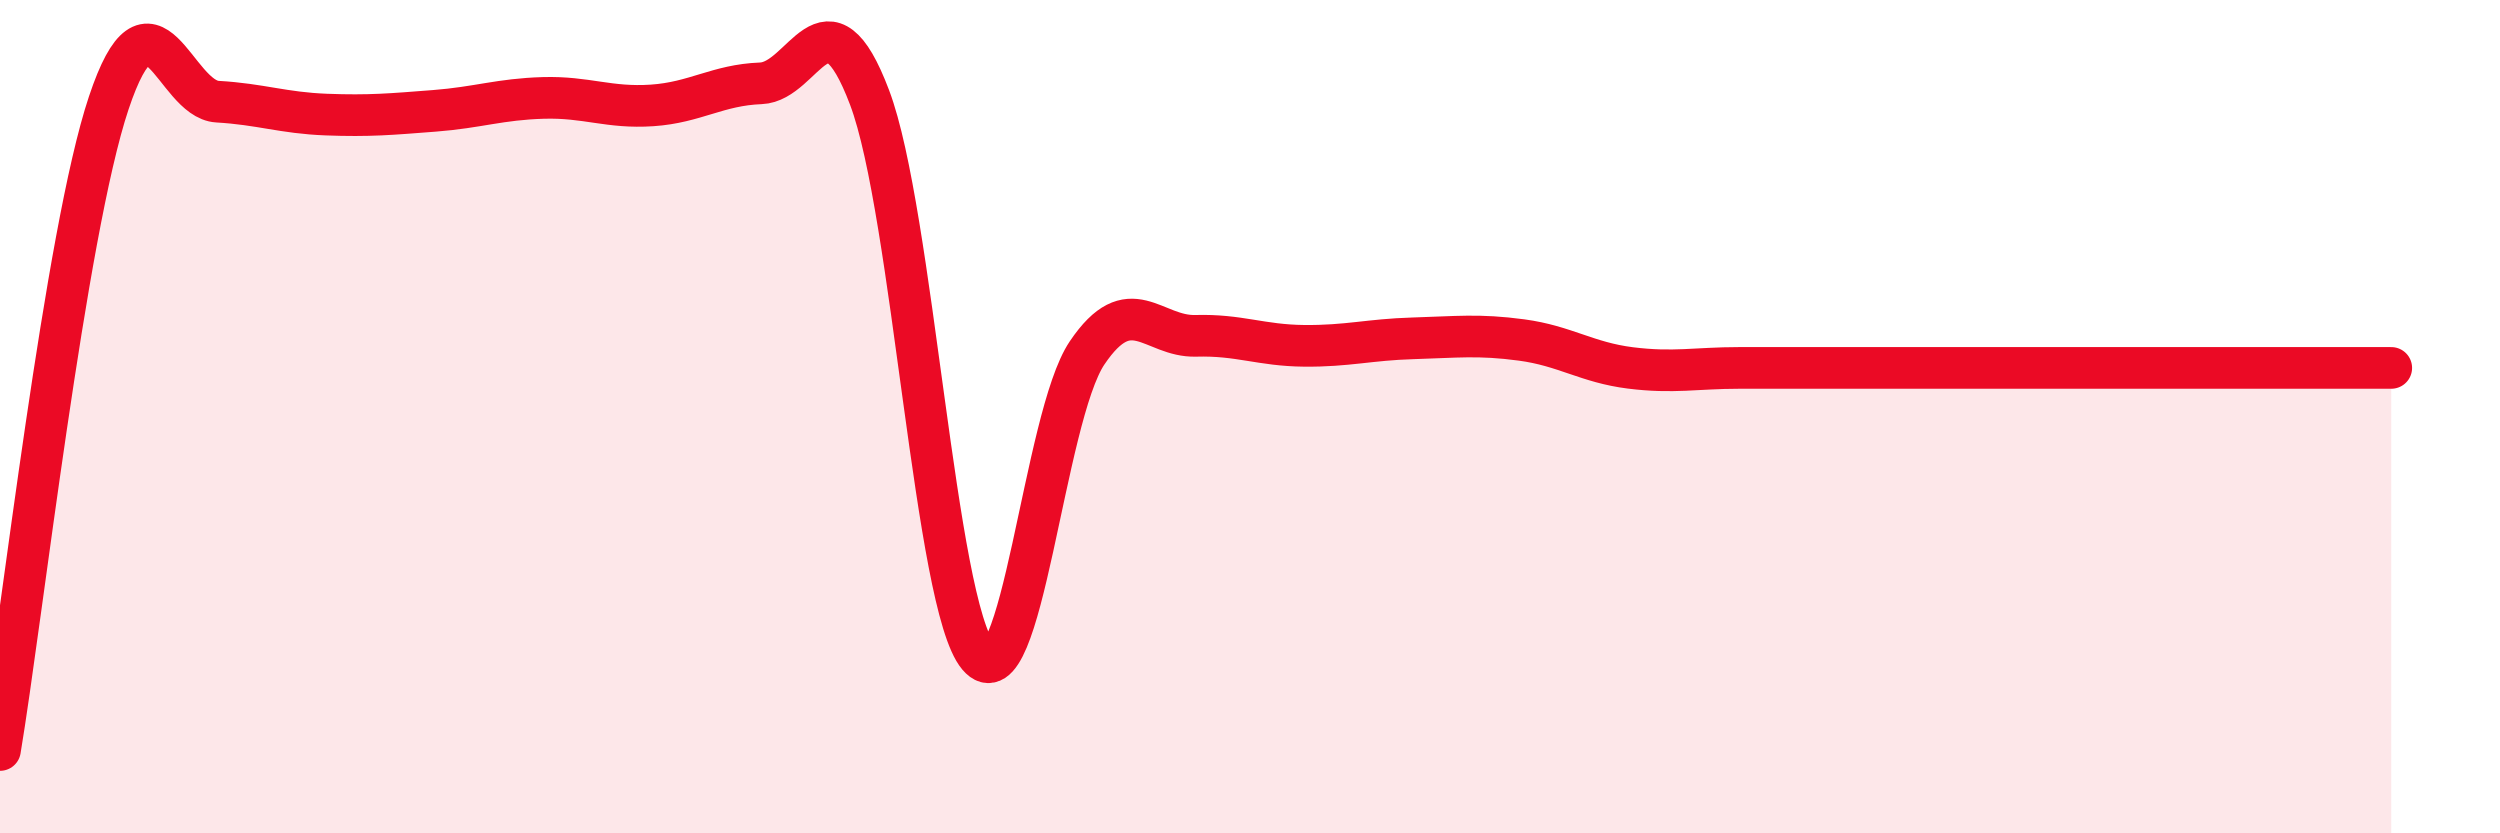
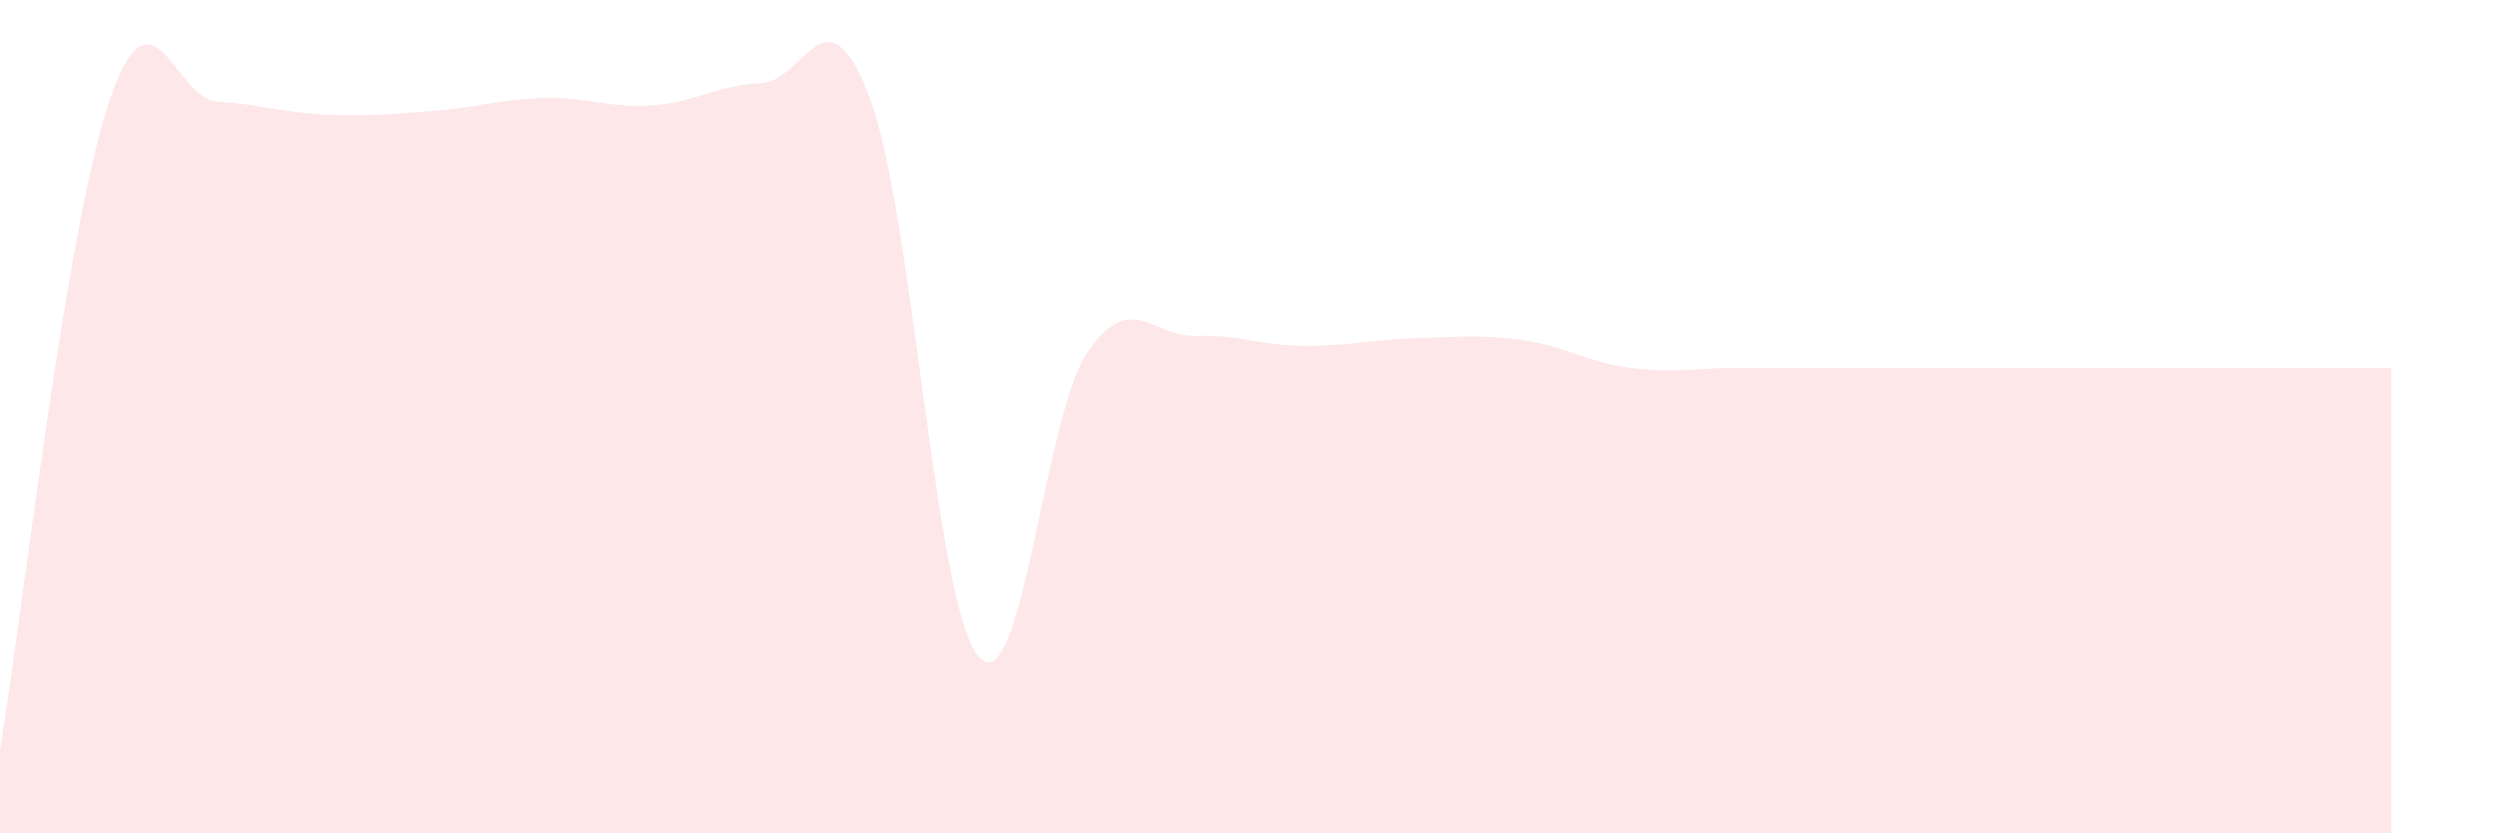
<svg xmlns="http://www.w3.org/2000/svg" width="60" height="20" viewBox="0 0 60 20">
  <path d="M 0,18 C 0.52,14.89 1.57,5.58 2.61,2.47 C 3.65,-0.64 4.18,2.38 5.22,2.44 C 6.26,2.5 6.79,2.71 7.83,2.75 C 8.87,2.79 9.39,2.74 10.43,2.66 C 11.47,2.58 12,2.38 13.04,2.35 C 14.08,2.32 14.61,2.6 15.65,2.53 C 16.69,2.46 17.22,2.04 18.26,2 C 19.3,1.96 19.83,-0.41 20.87,2.34 C 21.91,5.09 22.44,14.52 23.48,15.75 C 24.52,16.98 25.05,10.01 26.09,8.47 C 27.13,6.93 27.66,8.09 28.7,8.06 C 29.74,8.03 30.26,8.29 31.3,8.3 C 32.34,8.31 32.87,8.15 33.91,8.12 C 34.95,8.09 35.48,8.02 36.52,8.16 C 37.56,8.3 38.09,8.7 39.13,8.83 C 40.17,8.96 40.7,8.83 41.74,8.83 C 42.78,8.83 43.31,8.83 44.35,8.83 C 45.39,8.83 45.92,8.83 46.96,8.83 C 48,8.83 48.53,8.83 49.57,8.83 C 50.61,8.83 51.13,8.83 52.17,8.83 C 53.21,8.83 53.74,8.83 54.78,8.83 C 55.82,8.83 56.87,8.83 57.39,8.83L57.39 20L0 20Z" fill="#EB0A25" opacity="0.1" stroke-linecap="round" stroke-linejoin="round" />
-   <path d="M 0,18 C 0.52,14.89 1.57,5.58 2.61,2.47 C 3.65,-0.64 4.18,2.38 5.22,2.44 C 6.26,2.5 6.79,2.71 7.83,2.75 C 8.87,2.79 9.39,2.74 10.43,2.66 C 11.47,2.58 12,2.38 13.04,2.35 C 14.08,2.32 14.61,2.6 15.65,2.53 C 16.69,2.46 17.22,2.04 18.26,2 C 19.3,1.96 19.83,-0.41 20.87,2.34 C 21.91,5.09 22.44,14.52 23.48,15.75 C 24.52,16.98 25.05,10.01 26.09,8.47 C 27.13,6.93 27.66,8.09 28.7,8.06 C 29.74,8.03 30.26,8.29 31.3,8.3 C 32.34,8.31 32.87,8.15 33.91,8.12 C 34.95,8.09 35.48,8.02 36.52,8.16 C 37.56,8.3 38.09,8.7 39.13,8.83 C 40.17,8.96 40.7,8.83 41.74,8.83 C 42.78,8.83 43.31,8.83 44.35,8.83 C 45.39,8.83 45.92,8.83 46.96,8.83 C 48,8.83 48.53,8.83 49.57,8.83 C 50.61,8.83 51.13,8.83 52.17,8.83 C 53.21,8.83 53.74,8.83 54.78,8.83 C 55.82,8.83 56.87,8.83 57.39,8.83" stroke="#EB0A25" stroke-width="1" fill="none" stroke-linecap="round" stroke-linejoin="round" />
</svg>